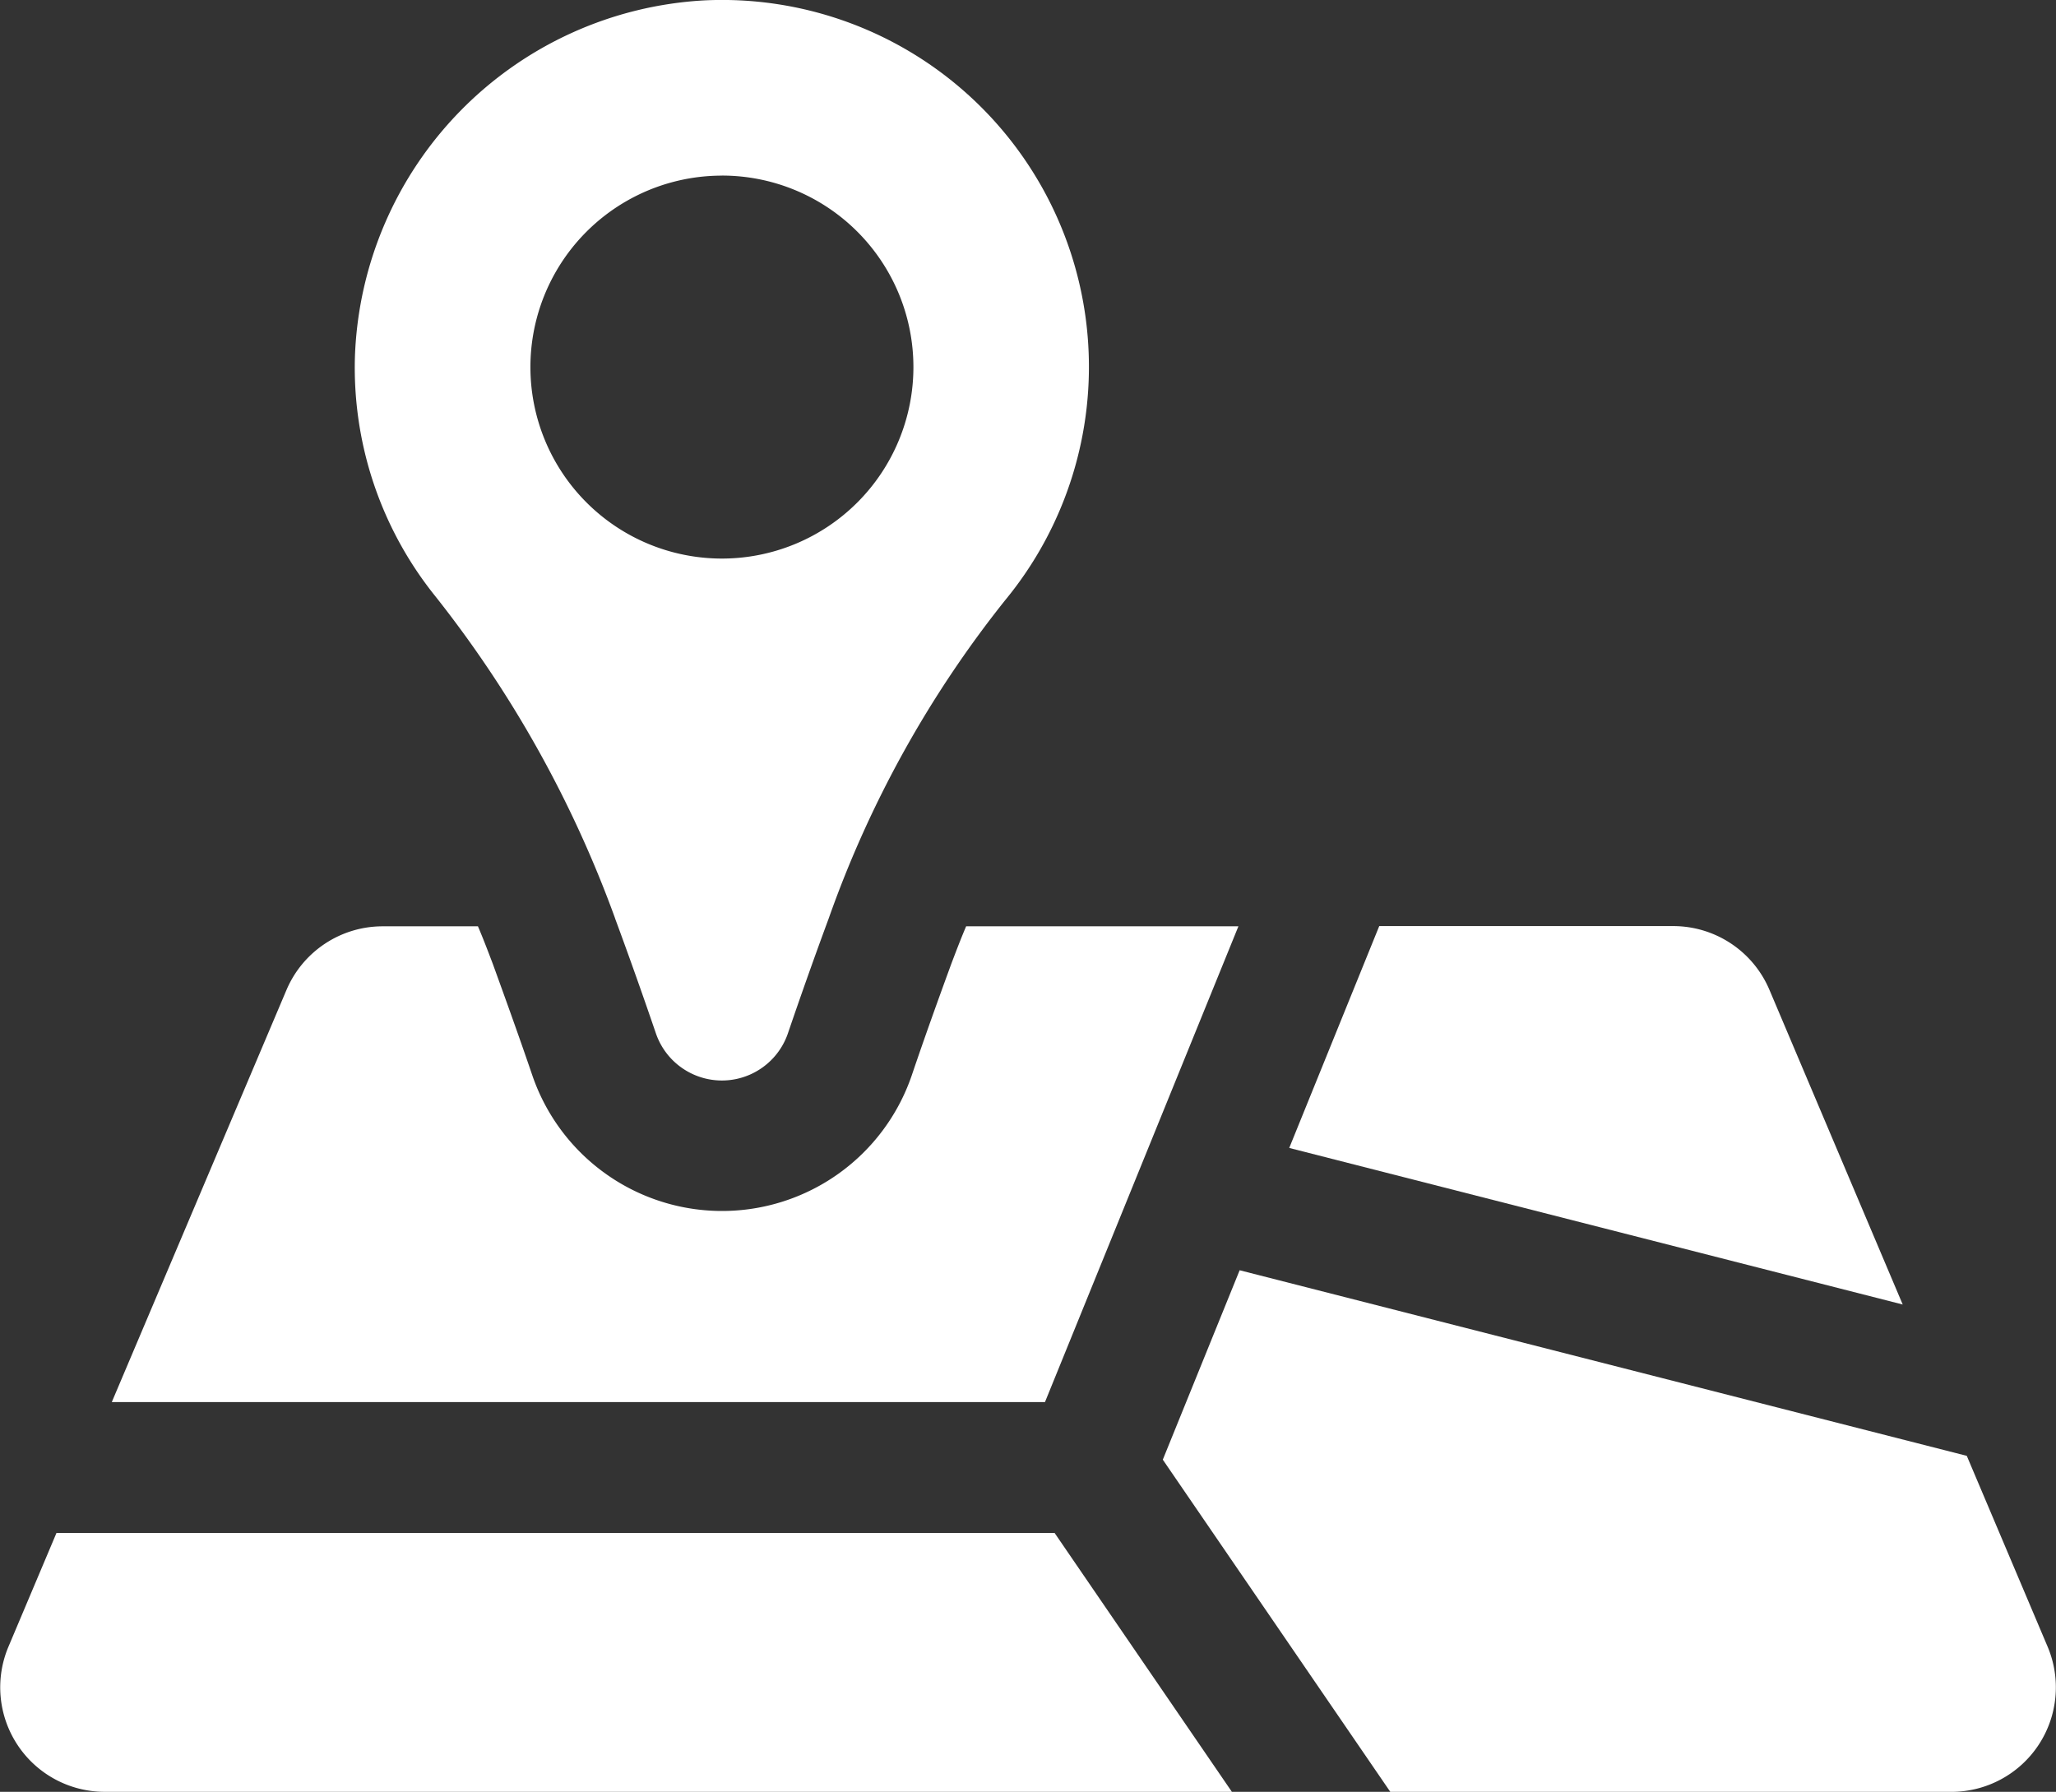
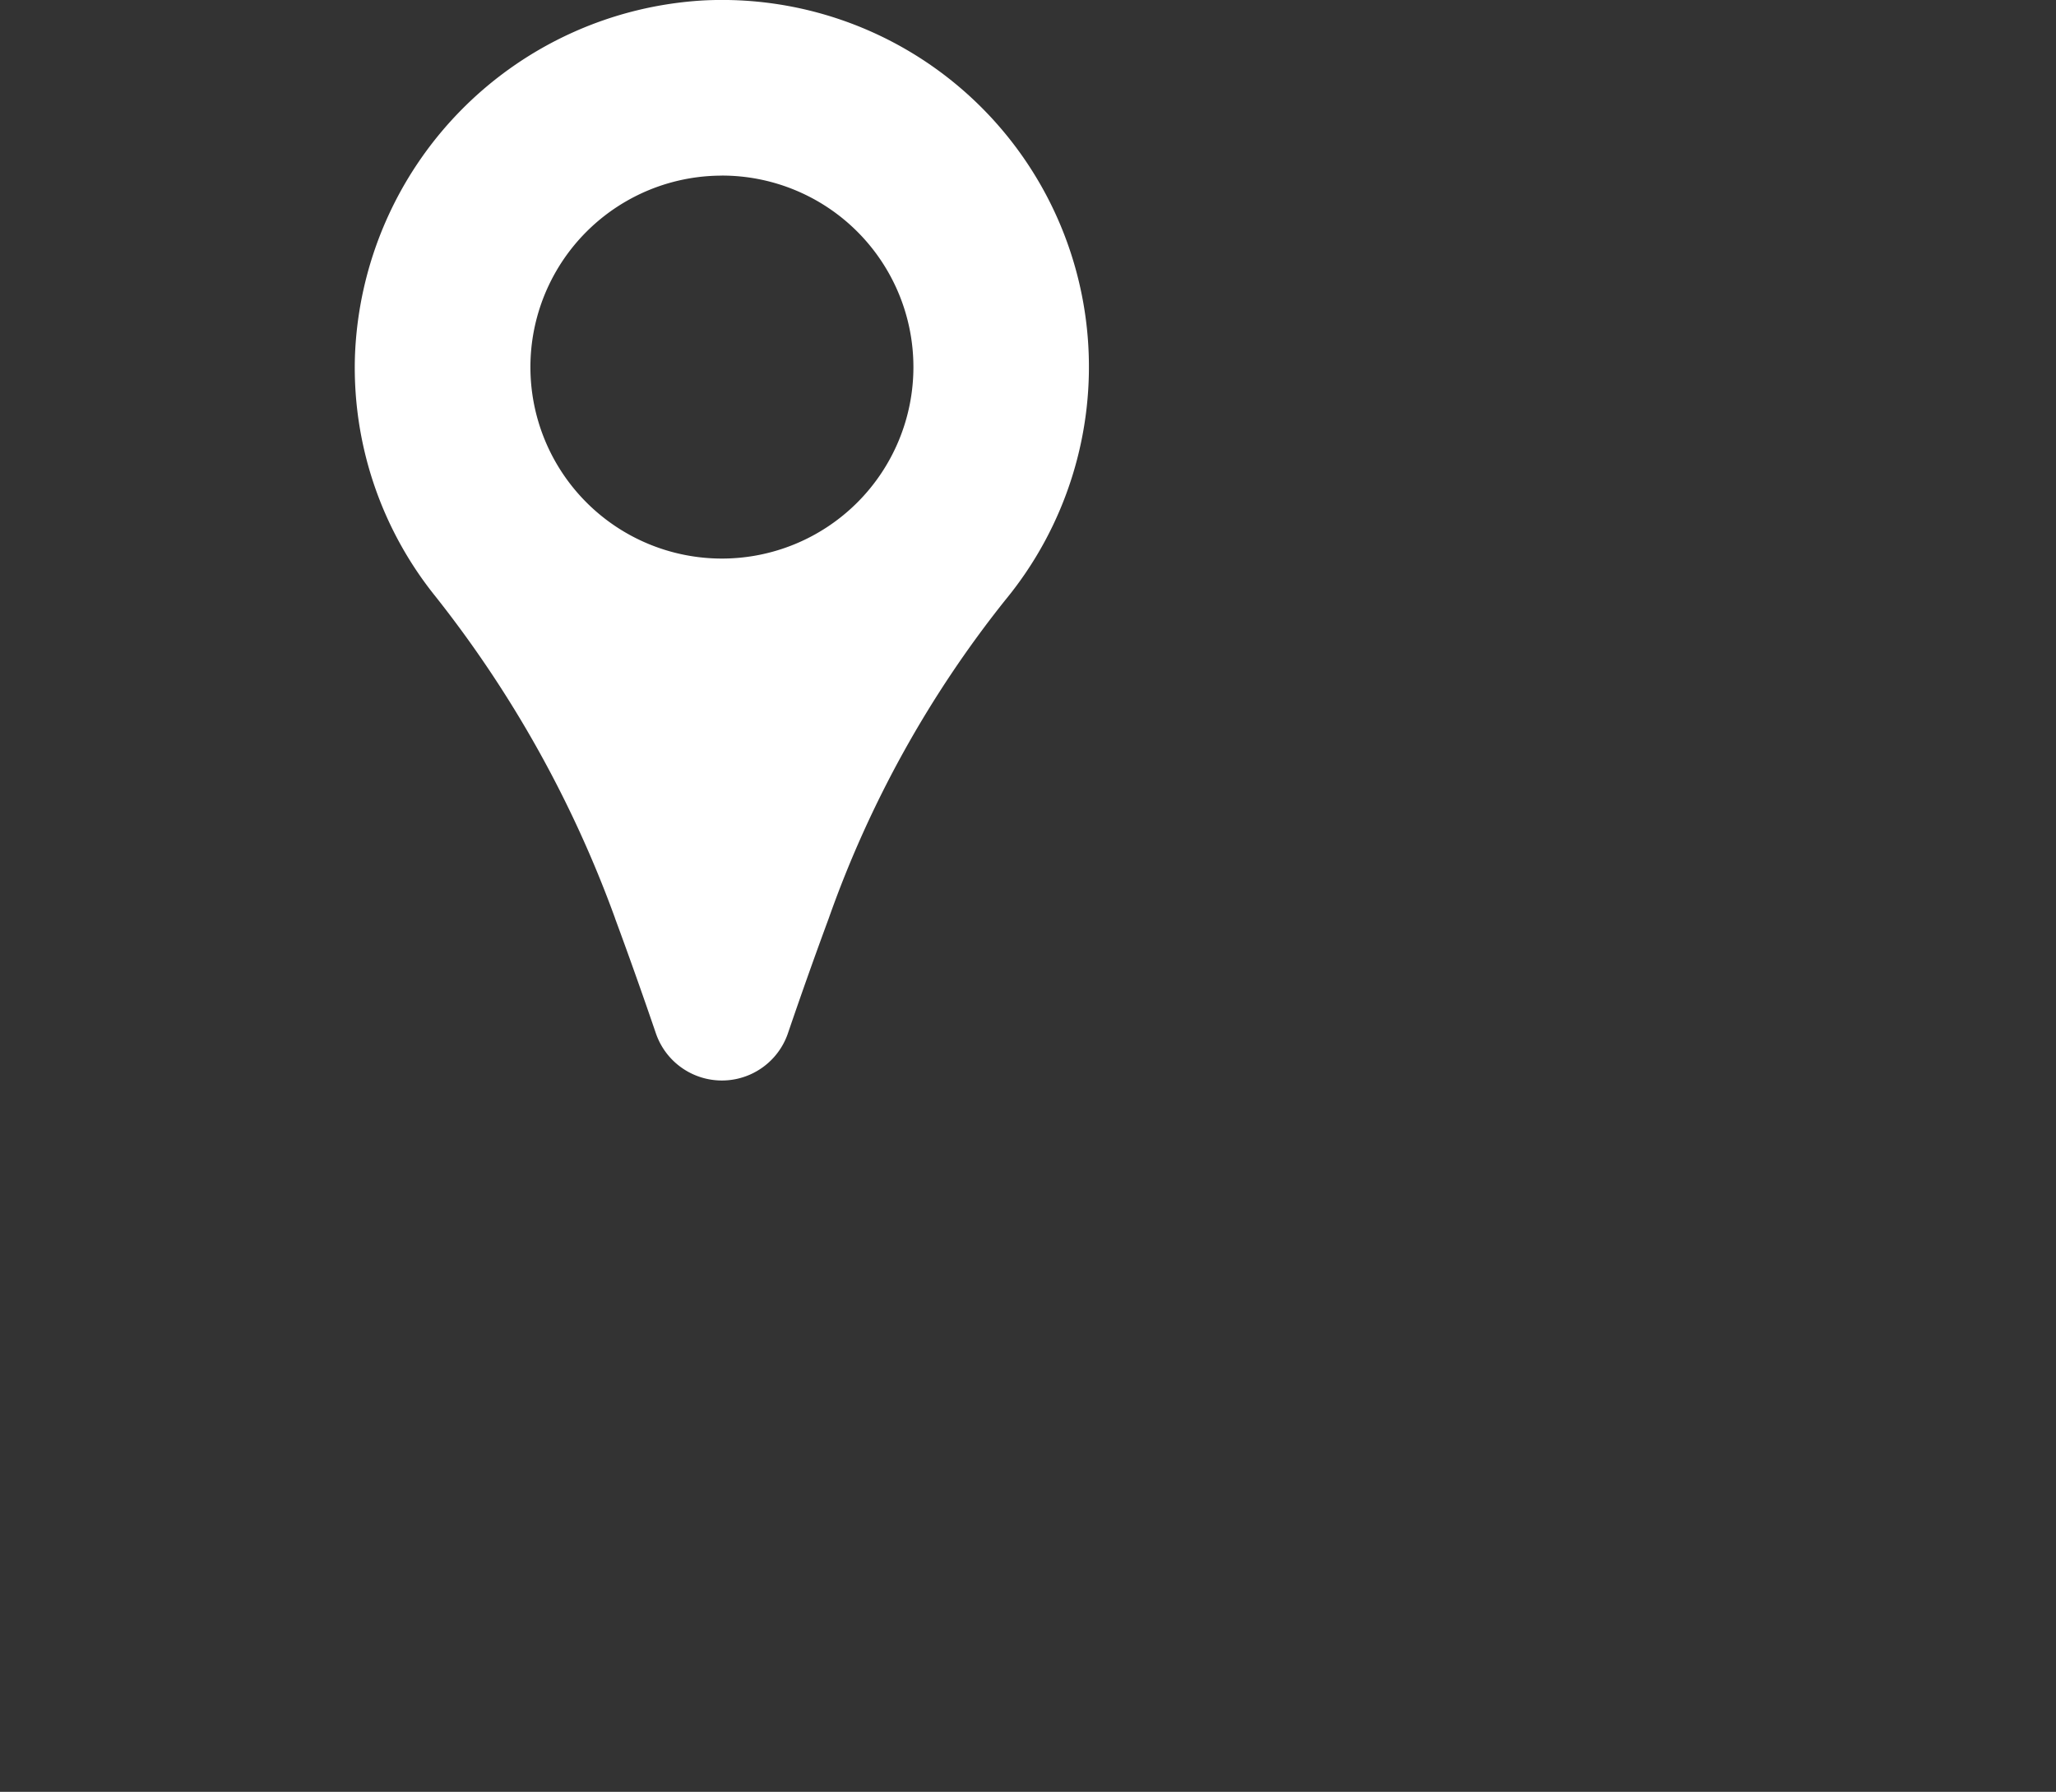
<svg xmlns="http://www.w3.org/2000/svg" id="Group_204" data-name="Group 204" width="72.803" height="63.449" viewBox="0 0 72.803 63.449">
  <rect x="0" y="0" width="72.803" height="63.449" fill="#333333" stroke="none" />
  <defs>
    <clipPath id="clip-path">
      <rect id="Rectangle_173" data-name="Rectangle 173" width="72.803" height="63.449" fill="#fff" />
    </clipPath>
  </defs>
  <g id="Group_246" data-name="Group 246" clip-path="url(#clip-path)">
    <path id="Path_166" data-name="Path 166" d="M61.981,32.519c.524,1.417,1.009,2.792,1.445,4.069a2.471,2.471,0,0,0,4.677,0c.435-1.276.92-2.65,1.444-4.067A38.719,38.719,0,0,1,75.8,21.247,12.992,12.992,0,0,0,65.135.014,13.1,13.1,0,0,0,52.77,12.635a12.918,12.918,0,0,0,2.85,8.482,40.743,40.743,0,0,1,6.362,11.4m3.783-26.3A6.781,6.781,0,1,1,58.984,13a6.78,6.78,0,0,1,6.78-6.781" transform="translate(-40.202 0)" fill="#fff" />
-     <path id="Path_167" data-name="Path 167" d="M208.743,140a3.7,3.7,0,0,0-3.405-2.256H194.927L191.74,145.6l21.723,5.544Z" transform="translate(-146.088 -104.951)" fill="#fff" />
-     <path id="Path_168" data-name="Path 168" d="M56.519,137.764H46.878c-.185.432-.355.879-.525,1.327-.463,1.265-.941,2.592-1.4,3.949a7.1,7.1,0,0,1-13.437,0c-.463-1.358-.941-2.684-1.4-3.949-.17-.447-.34-.895-.525-1.327H26.221a3.7,3.7,0,0,0-3.409,2.252L16.626,154.61H49.67Z" transform="translate(-12.667 -104.963)" fill="#fff" />
-     <path id="Path_169" data-name="Path 169" d="M2,227.987.3,232.013A3.7,3.7,0,0,0,3.7,237.154H43.621l-6.278-9.167Z" transform="translate(0 -173.705)" fill="#fff" />
-     <path id="Path_170" data-name="Path 170" d="M204.265,202.245l-2.862-6.757-25.748-6.572-2.721,6.707,8.056,11.763h19.87a3.7,3.7,0,0,0,3.405-5.141" transform="translate(-131.759 -143.936)" fill="#fff" />
  </g>
</svg>